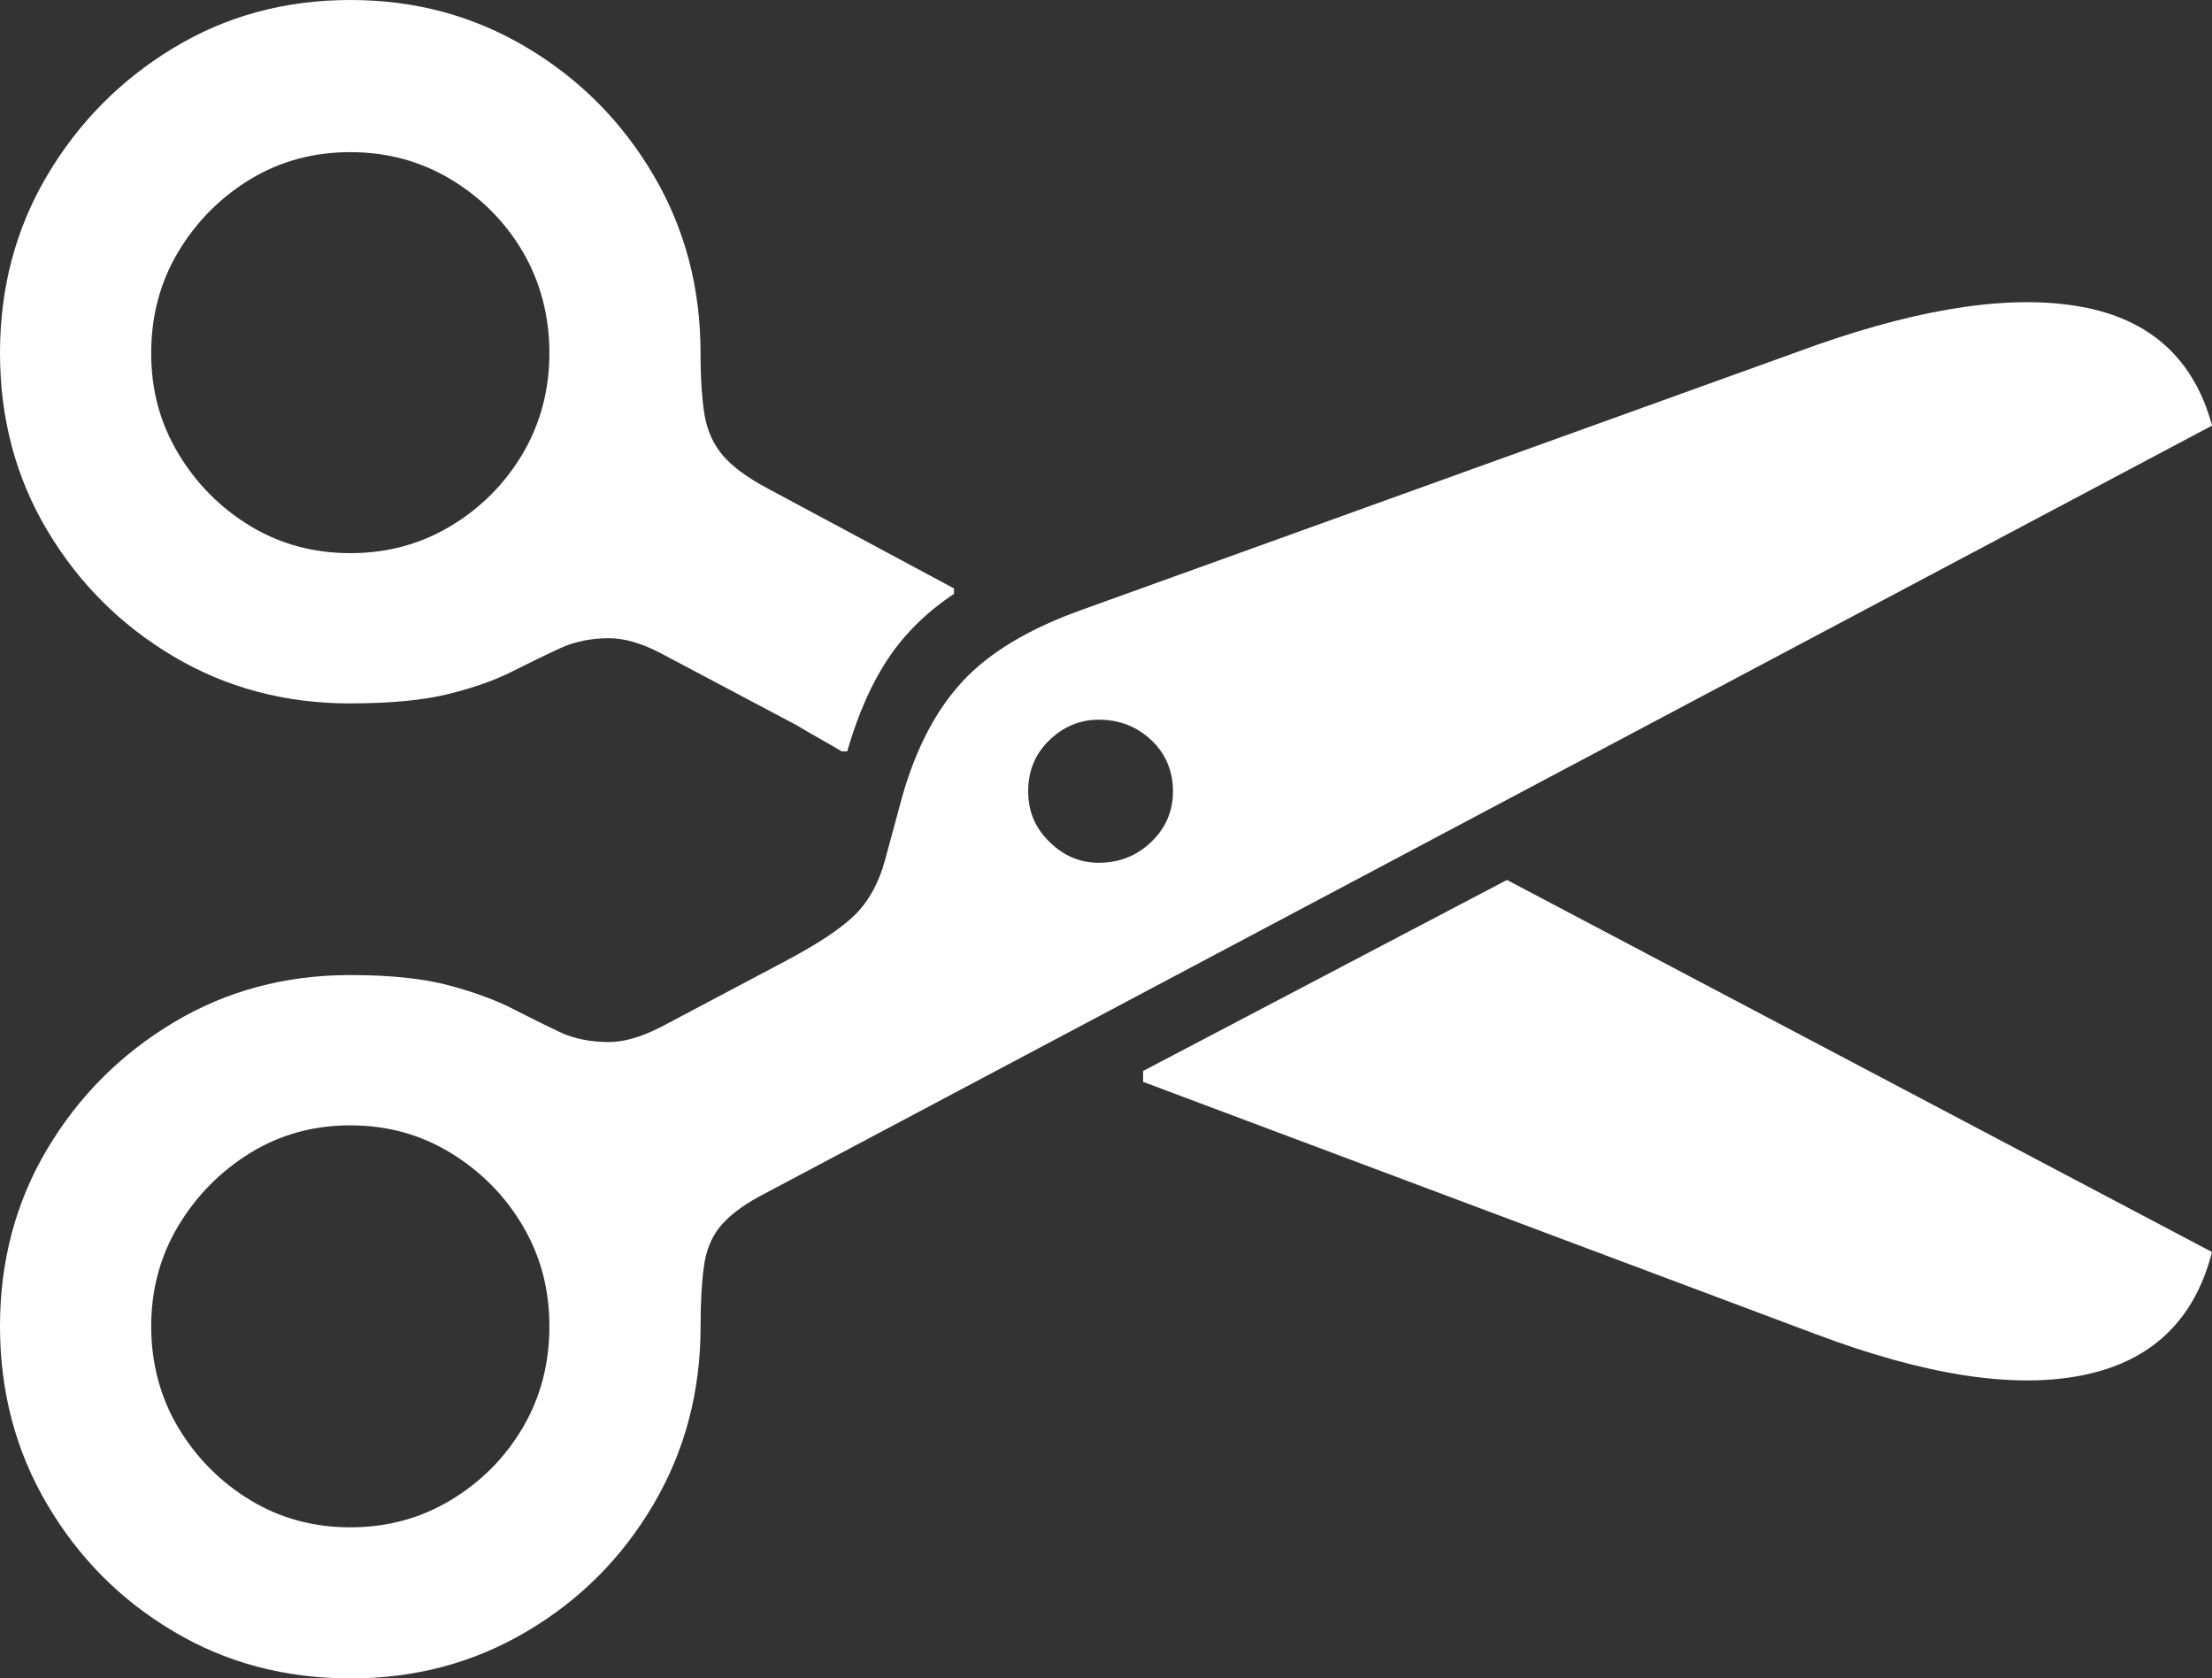
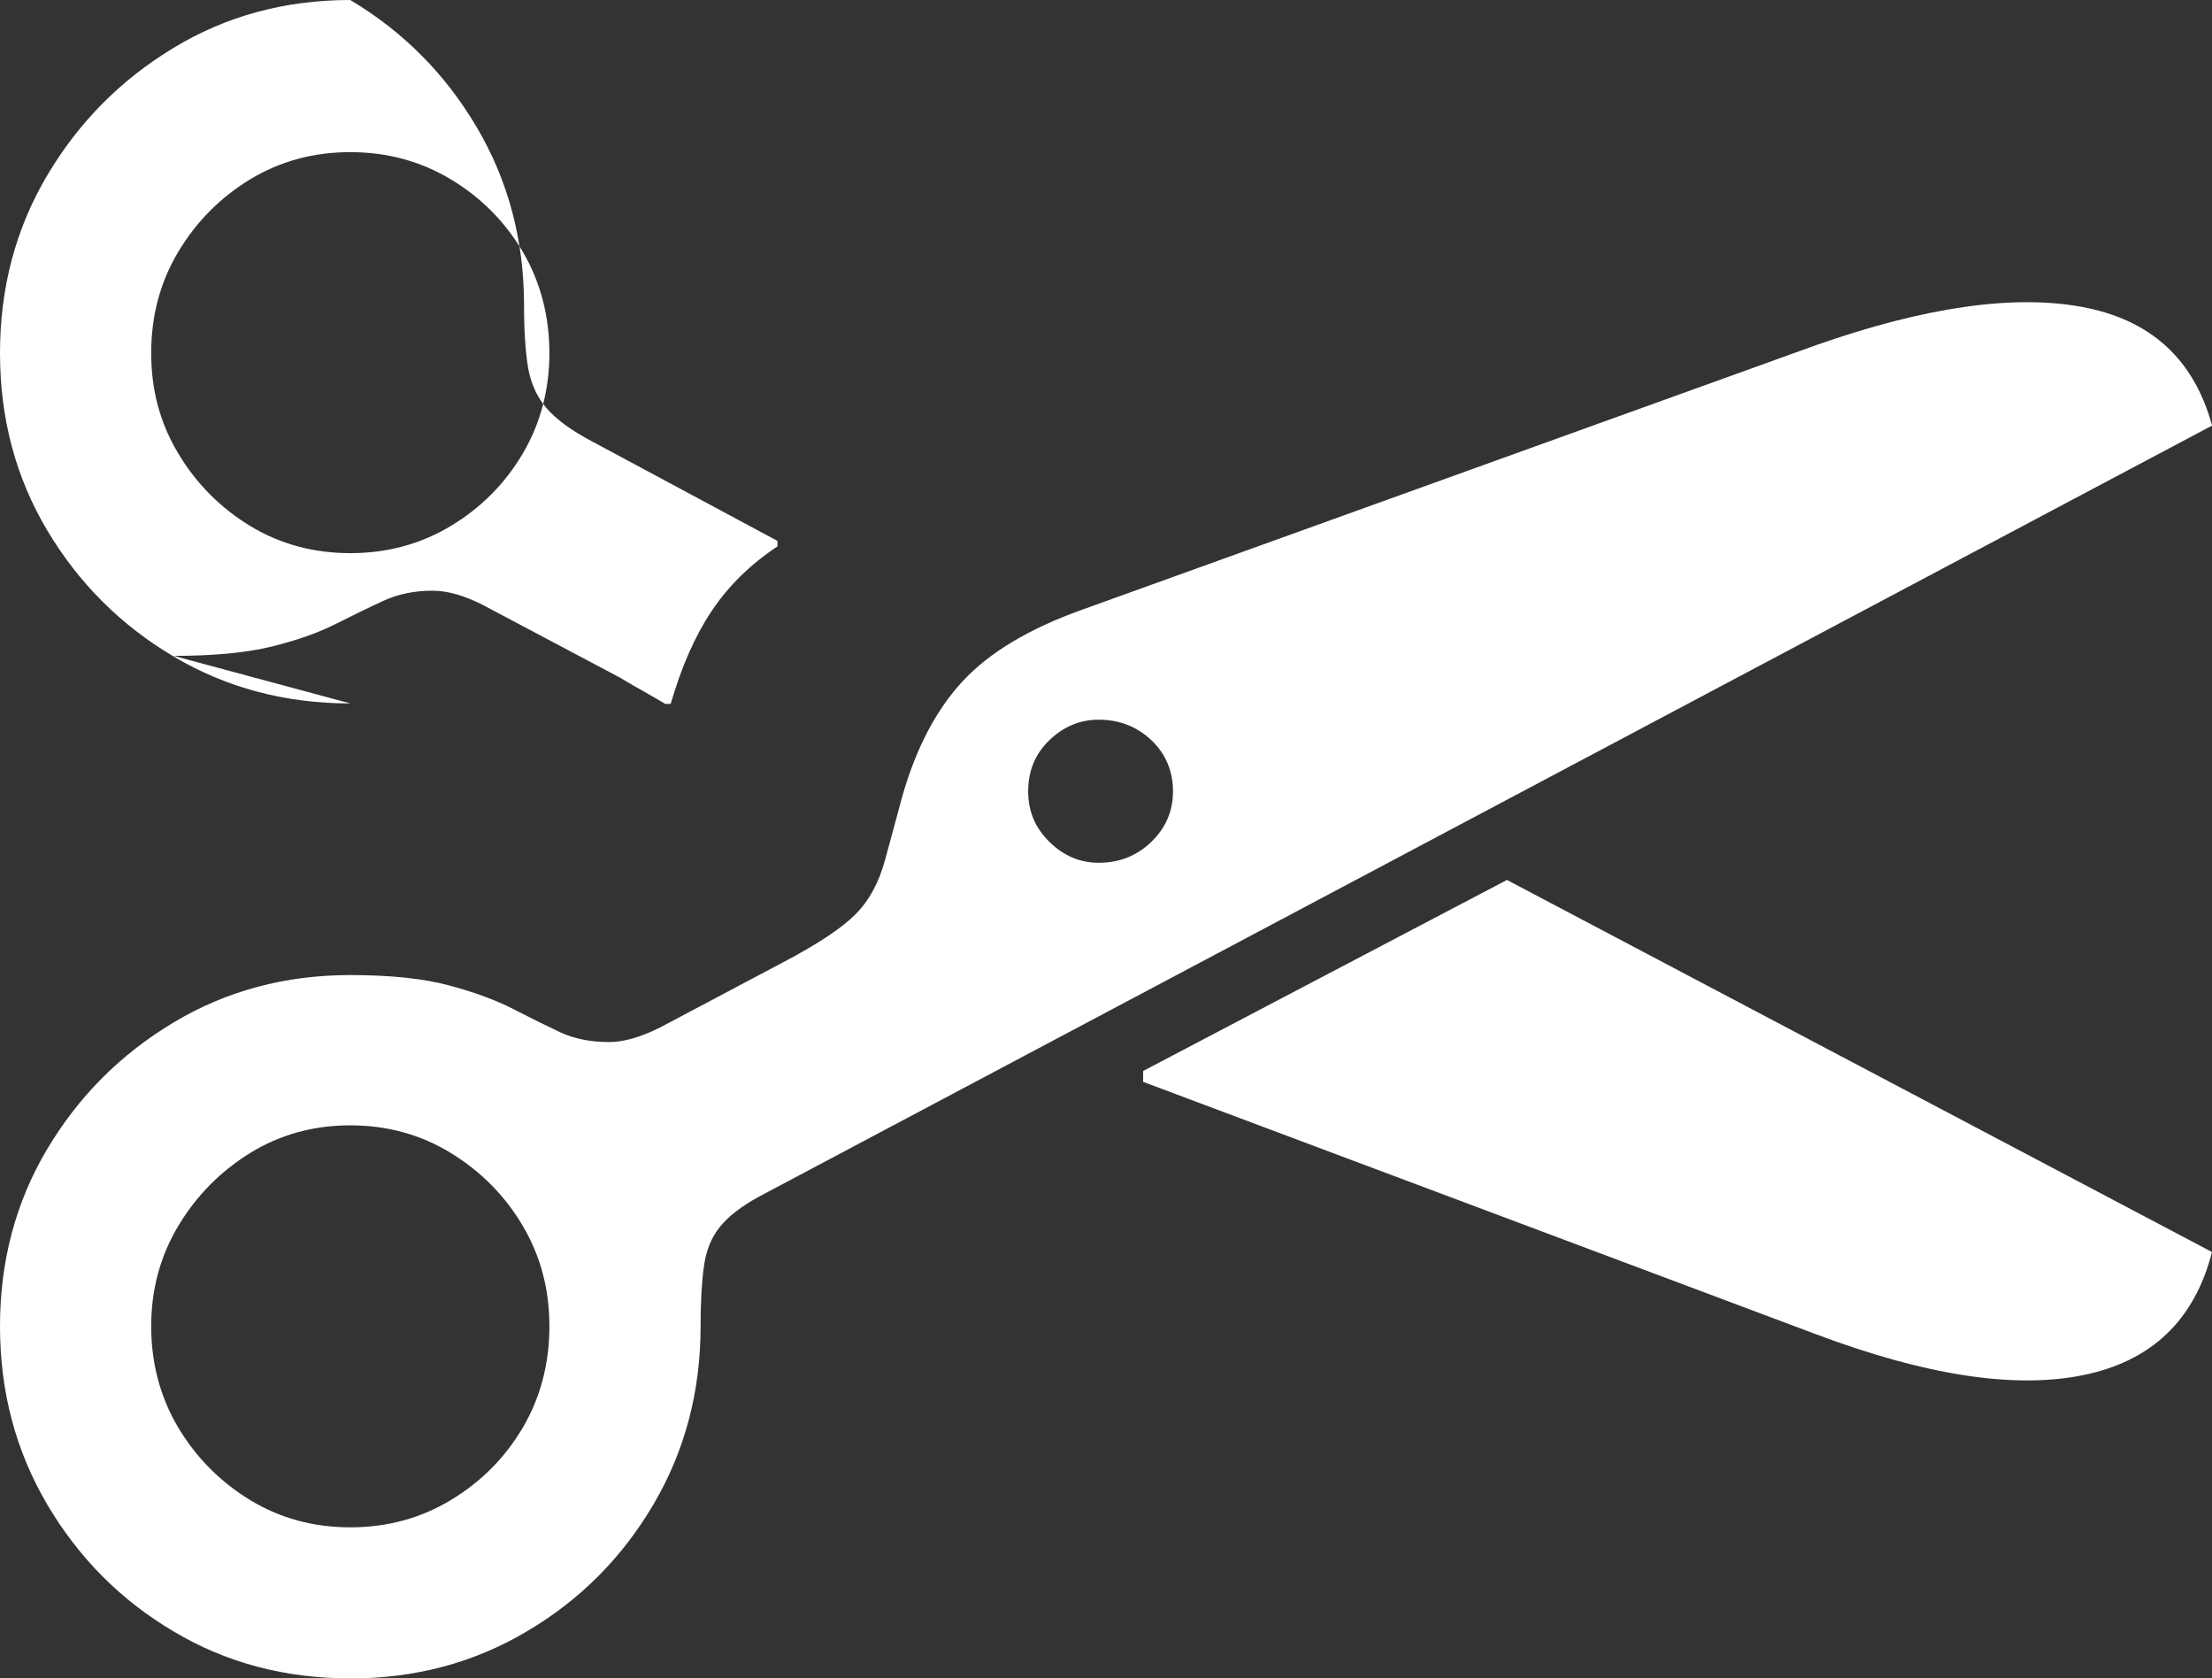
<svg xmlns="http://www.w3.org/2000/svg" id="Layer_2" data-name="Layer 2" viewBox="0 0 581.99 441.48">
  <rect x="0" y="0" width="581.99" height="441.48" fill="#333333" stroke="none" />
  <defs>
    <style>
      .cls-1 {
        fill: #fff;
        stroke-width: 0px;
      }
    </style>
  </defs>
  <g id="Layer_1-2" data-name="Layer 1">
-     <path class="cls-1" d="M92.16,185.03c-17.15,0-32.66-4.13-46.54-12.38-13.91-8.25-24.97-19.32-33.24-33.22C4.12,125.53,0,110.02,0,92.87s4.12-32.71,12.38-46.67c8.27-13.96,19.32-25.16,33.24-33.58C59.5,4.2,75.01,0,92.16,0s32.45,4.17,46.44,12.5c13.98,8.33,25.07,19.53,33.34,33.58,8.27,14.05,12.38,29.65,12.38,46.79,0,6.67.37,12.11,1.05,16.31.75,4.2,2.35,7.77,4.9,10.72,2.55,2.94,6.5,5.83,11.91,8.69l48.82,26.19v1.43c-7.14,4.76-12.89,10.39-17.25,16.91-4.39,6.51-7.99,14.68-10.85,24.53h-1.43c-1.6-.95-3.37-1.99-5.34-3.1-2.01-1.11-4.18-2.38-6.57-3.81l-35.96-19.05c-4.93-2.53-9.36-3.81-13.34-3.81-4.76,0-9.05.87-12.86,2.62s-7.96,3.78-12.52,6.07c-4.49,2.3-10.1,4.29-16.77,5.95-6.67,1.67-15.31,2.5-25.96,2.5ZM92.16,441.48c-17.15,0-32.66-4.08-46.54-12.38-13.91-8.23-24.97-19.39-33.24-33.44-8.27-14.05-12.38-29.65-12.38-46.79s4.12-32.66,12.38-46.55c8.27-13.9,19.32-25,33.24-33.34,13.88-8.33,29.39-12.5,46.54-12.5,10.65,0,19.32.92,26.06,2.74,6.77,1.82,12.35,3.9,16.81,6.19,4.46,2.3,8.54,4.32,12.25,6.07,3.74,1.75,8.06,2.62,13,2.62,3.81,0,8.27-1.28,13.34-3.81l32.39-17.15c9.05-4.76,15.41-8.96,19.05-12.62,3.64-3.66,6.26-8.49,7.86-14.53l4.52-16.67c3.64-12.71,8.98-22.78,15.95-30.24,6.97-7.47,17.32-13.66,30.96-18.57l193.6-69.77c28.58-10,51.88-13.34,69.87-10,18.03,3.33,29.43,13.73,34.19,31.2l-382.44,202.89c-4.59,2.53-8.03,5.2-10.24,7.98-2.21,2.77-3.61,6.28-4.15,10.48-.58,4.2-.85,9.41-.85,15.6,0,17.15-4.12,32.74-12.38,46.79-8.27,14.05-19.36,25.21-33.34,33.44-13.98,8.3-29.46,12.38-46.44,12.38ZM92.16,145.5c9.7,0,18.51-2.38,26.43-7.14,7.93-4.76,14.25-11.11,18.95-19.05,4.66-7.94,7.01-16.75,7.01-26.43s-2.35-18.73-7.01-26.67c-4.69-7.94-11.02-14.29-18.95-19.05-7.93-4.76-16.74-7.14-26.43-7.14s-18.44,2.38-26.33,7.14c-7.82,4.76-14.15,11.11-18.91,19.05-4.76,7.94-7.14,16.82-7.14,26.67s2.38,18.49,7.14,26.43c4.76,7.94,11.09,14.29,18.91,19.05,7.89,4.76,16.64,7.14,26.33,7.14ZM92.16,401.75c9.7,0,18.51-2.38,26.43-7.16,7.93-4.76,14.25-11.11,18.95-19.05,4.66-7.94,7.01-16.82,7.01-26.67s-2.35-18.49-7.01-26.43c-4.69-7.94-11.02-14.32-18.95-19.17-7.93-4.85-16.74-7.26-26.43-7.26s-18.44,2.42-26.33,7.26c-7.82,4.85-14.15,11.23-18.91,19.17-4.76,7.94-7.14,16.75-7.14,26.43s2.38,18.73,7.14,26.67c4.76,7.94,11.09,14.29,18.91,19.05,7.89,4.78,16.64,7.16,26.33,7.16ZM289.09,226.94c5.41,0,10-1.82,13.81-5.48,3.81-3.66,5.72-8.1,5.72-13.34s-1.91-9.88-5.72-13.45c-3.81-3.57-8.4-5.36-13.81-5.36-4.93,0-9.25,1.79-12.96,5.36-3.74,3.57-5.61,8.06-5.61,13.45s1.87,9.68,5.61,13.34c3.71,3.66,8.03,5.48,12.96,5.48ZM477.93,351.01l-177.17-66.44v-2.86l95.73-50.25,185.5,97.87c-4.59,17.94-15.92,28.73-33.92,32.39-18.03,3.66-41.4.09-70.15-10.72Z" />
+     <path class="cls-1" d="M92.16,185.03c-17.15,0-32.66-4.13-46.54-12.38-13.91-8.25-24.97-19.32-33.24-33.22C4.12,125.53,0,110.02,0,92.87s4.12-32.71,12.38-46.67c8.27-13.96,19.32-25.16,33.24-33.58C59.5,4.2,75.01,0,92.16,0c13.98,8.33,25.07,19.53,33.34,33.58,8.27,14.05,12.38,29.65,12.38,46.79,0,6.67.37,12.11,1.05,16.31.75,4.2,2.35,7.77,4.9,10.72,2.55,2.94,6.5,5.83,11.91,8.69l48.82,26.19v1.43c-7.14,4.76-12.89,10.39-17.25,16.91-4.39,6.51-7.99,14.68-10.85,24.53h-1.43c-1.6-.95-3.37-1.99-5.34-3.1-2.01-1.11-4.18-2.38-6.57-3.81l-35.96-19.05c-4.93-2.53-9.36-3.81-13.34-3.81-4.76,0-9.05.87-12.86,2.62s-7.96,3.78-12.52,6.07c-4.49,2.3-10.1,4.29-16.77,5.95-6.67,1.67-15.31,2.5-25.96,2.5ZM92.16,441.48c-17.15,0-32.66-4.08-46.54-12.38-13.91-8.23-24.97-19.39-33.24-33.44-8.27-14.05-12.38-29.65-12.38-46.79s4.12-32.66,12.38-46.55c8.27-13.9,19.32-25,33.24-33.34,13.88-8.33,29.39-12.5,46.54-12.5,10.65,0,19.32.92,26.06,2.74,6.77,1.82,12.35,3.9,16.81,6.19,4.46,2.3,8.54,4.32,12.25,6.07,3.74,1.75,8.06,2.62,13,2.62,3.81,0,8.27-1.28,13.34-3.81l32.39-17.15c9.05-4.76,15.41-8.96,19.05-12.62,3.64-3.66,6.26-8.49,7.86-14.53l4.52-16.67c3.64-12.71,8.98-22.78,15.95-30.24,6.97-7.47,17.32-13.66,30.96-18.57l193.6-69.77c28.58-10,51.88-13.34,69.87-10,18.03,3.33,29.43,13.73,34.19,31.2l-382.44,202.89c-4.59,2.53-8.03,5.2-10.24,7.98-2.21,2.77-3.61,6.28-4.15,10.48-.58,4.2-.85,9.41-.85,15.6,0,17.15-4.12,32.74-12.38,46.79-8.27,14.05-19.36,25.21-33.34,33.44-13.98,8.3-29.46,12.38-46.44,12.38ZM92.16,145.5c9.7,0,18.51-2.38,26.43-7.14,7.93-4.76,14.25-11.11,18.95-19.05,4.66-7.94,7.01-16.75,7.01-26.43s-2.35-18.73-7.01-26.67c-4.69-7.94-11.02-14.29-18.95-19.05-7.93-4.76-16.74-7.14-26.43-7.14s-18.44,2.38-26.33,7.14c-7.82,4.76-14.15,11.11-18.91,19.05-4.76,7.94-7.14,16.82-7.14,26.67s2.38,18.49,7.14,26.43c4.76,7.94,11.09,14.29,18.91,19.05,7.89,4.76,16.64,7.14,26.33,7.14ZM92.16,401.75c9.7,0,18.51-2.38,26.43-7.16,7.93-4.76,14.25-11.11,18.95-19.05,4.66-7.94,7.01-16.82,7.01-26.67s-2.35-18.49-7.01-26.43c-4.69-7.94-11.02-14.32-18.95-19.17-7.93-4.85-16.74-7.26-26.43-7.26s-18.44,2.42-26.33,7.26c-7.82,4.85-14.15,11.23-18.91,19.17-4.76,7.94-7.14,16.75-7.14,26.43s2.38,18.73,7.14,26.67c4.76,7.94,11.09,14.29,18.91,19.05,7.89,4.78,16.64,7.16,26.33,7.16ZM289.09,226.94c5.41,0,10-1.82,13.81-5.48,3.81-3.66,5.72-8.1,5.72-13.34s-1.91-9.88-5.72-13.45c-3.81-3.57-8.4-5.36-13.81-5.36-4.93,0-9.25,1.79-12.96,5.36-3.74,3.57-5.61,8.06-5.61,13.45s1.87,9.68,5.61,13.34c3.71,3.66,8.03,5.48,12.96,5.48ZM477.93,351.01l-177.17-66.44v-2.86l95.73-50.25,185.5,97.87c-4.59,17.94-15.92,28.73-33.92,32.39-18.03,3.66-41.4.09-70.15-10.72Z" />
  </g>
</svg>